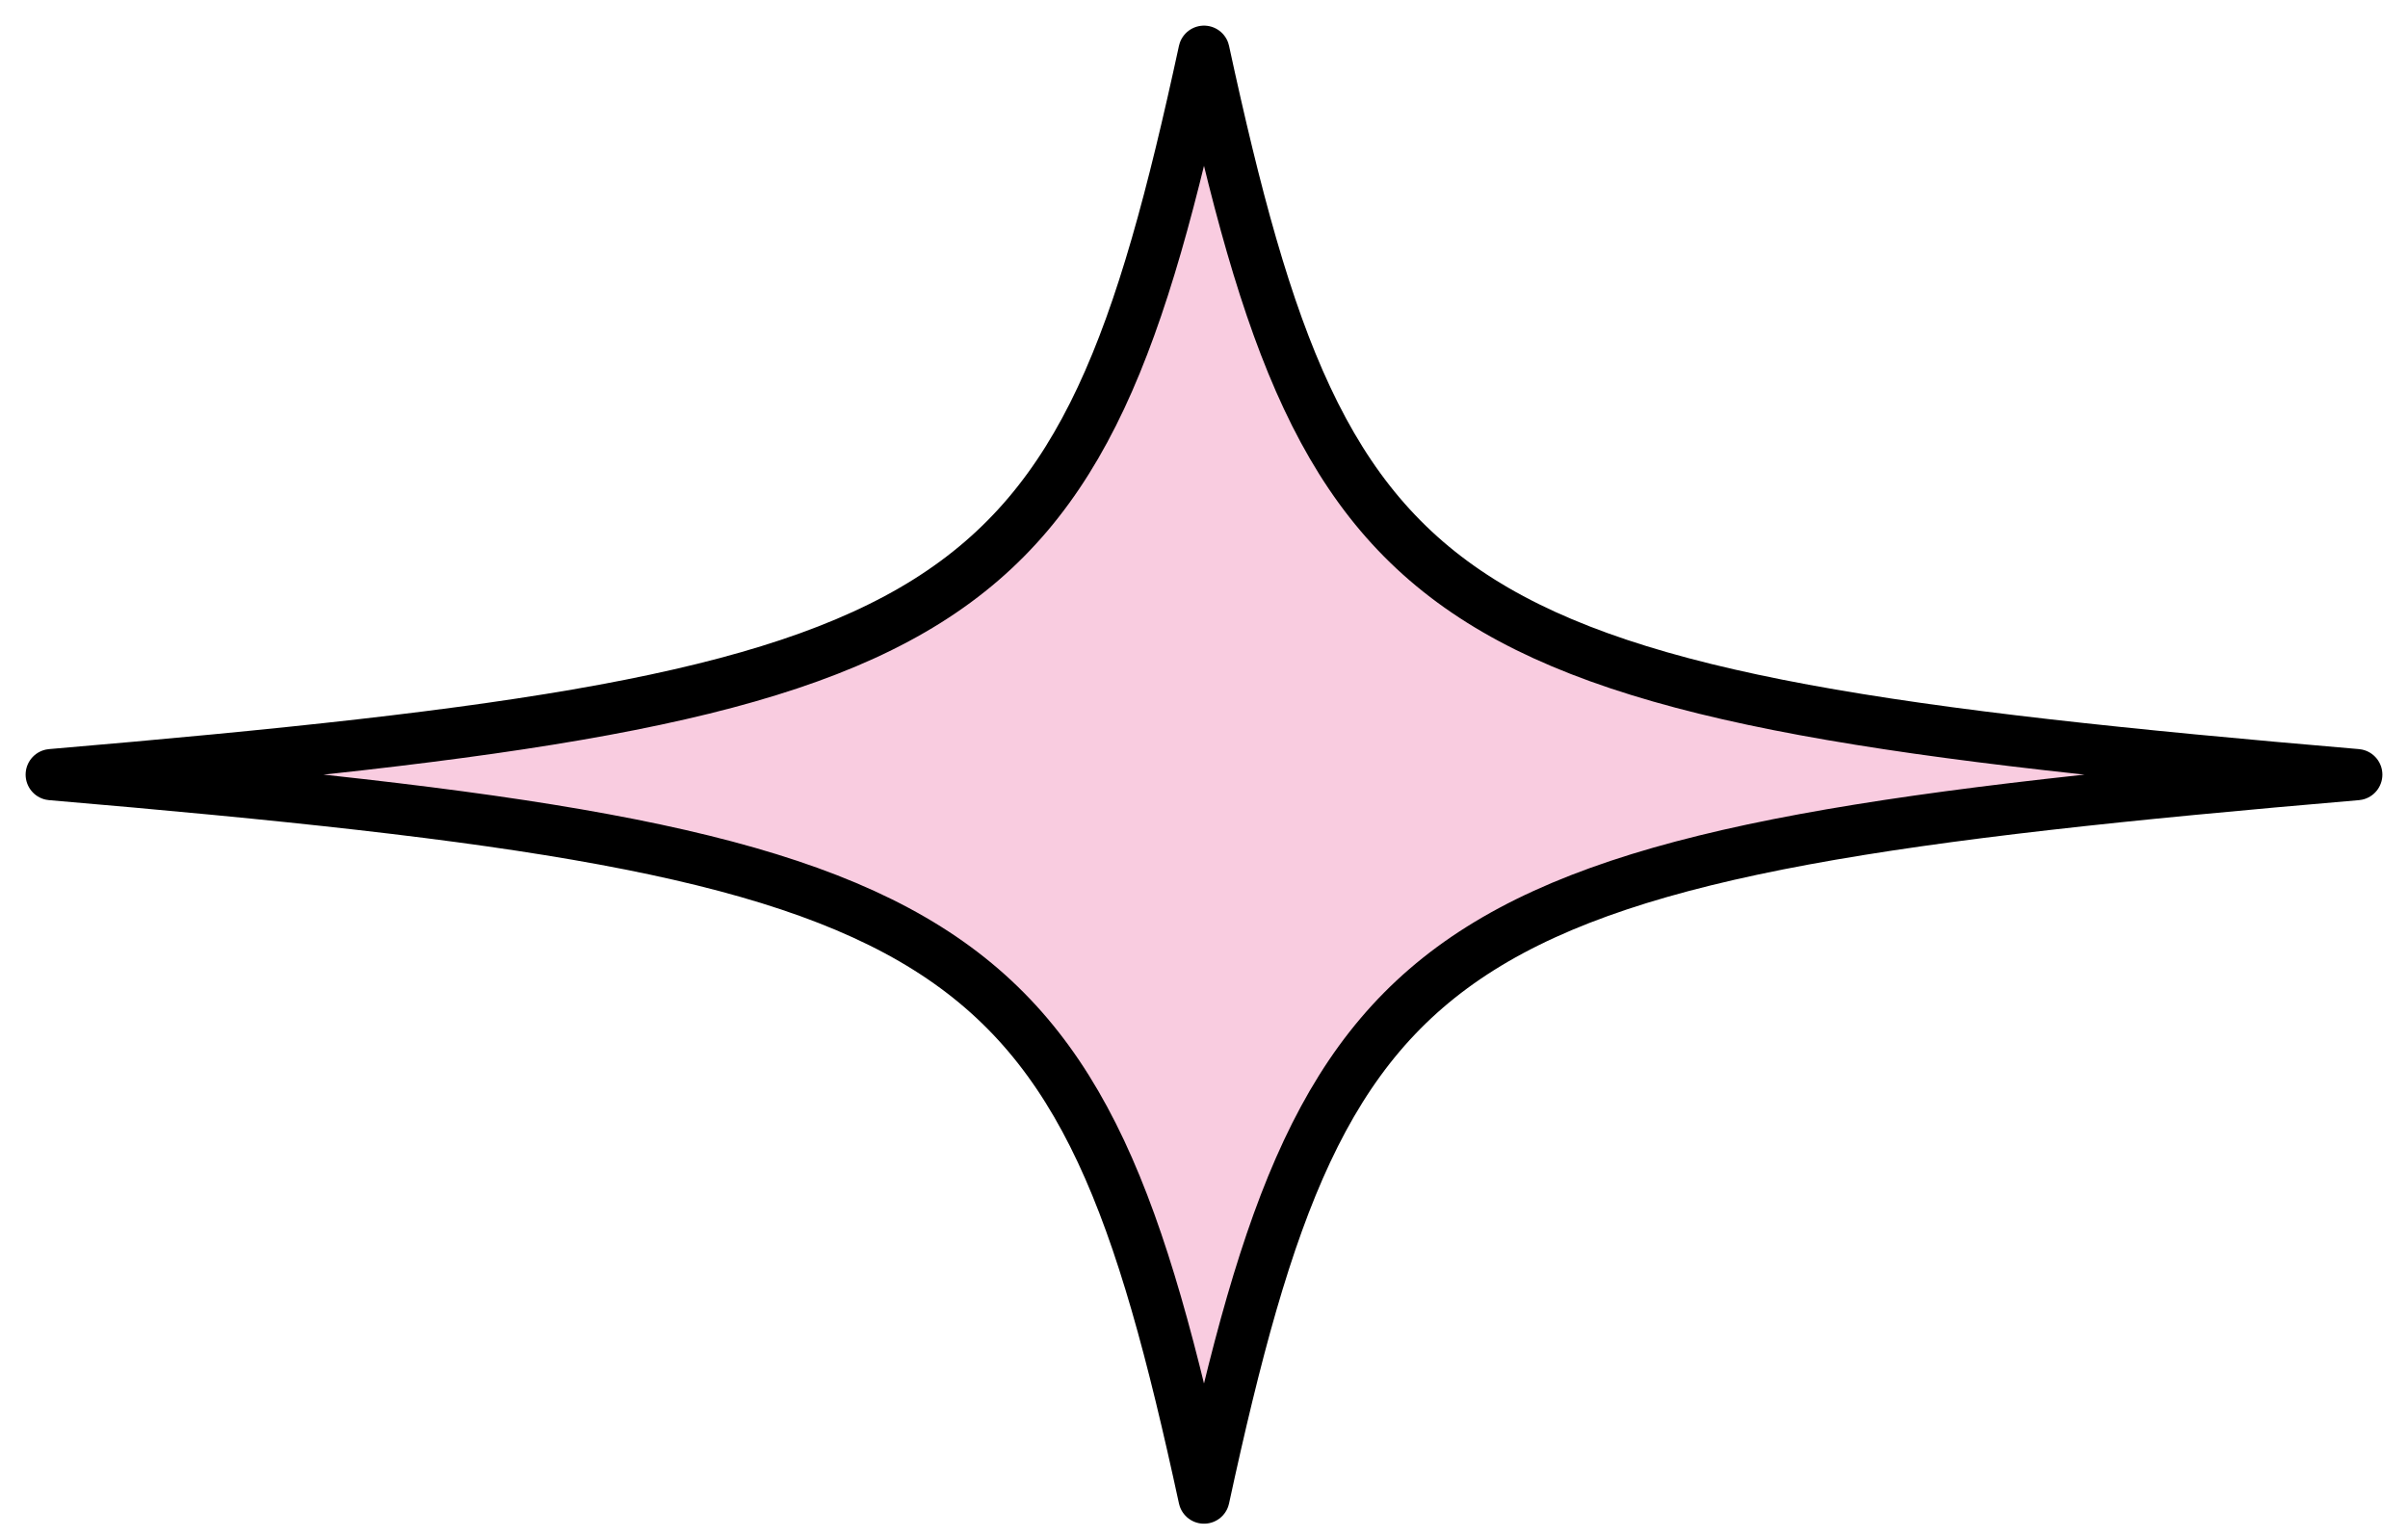
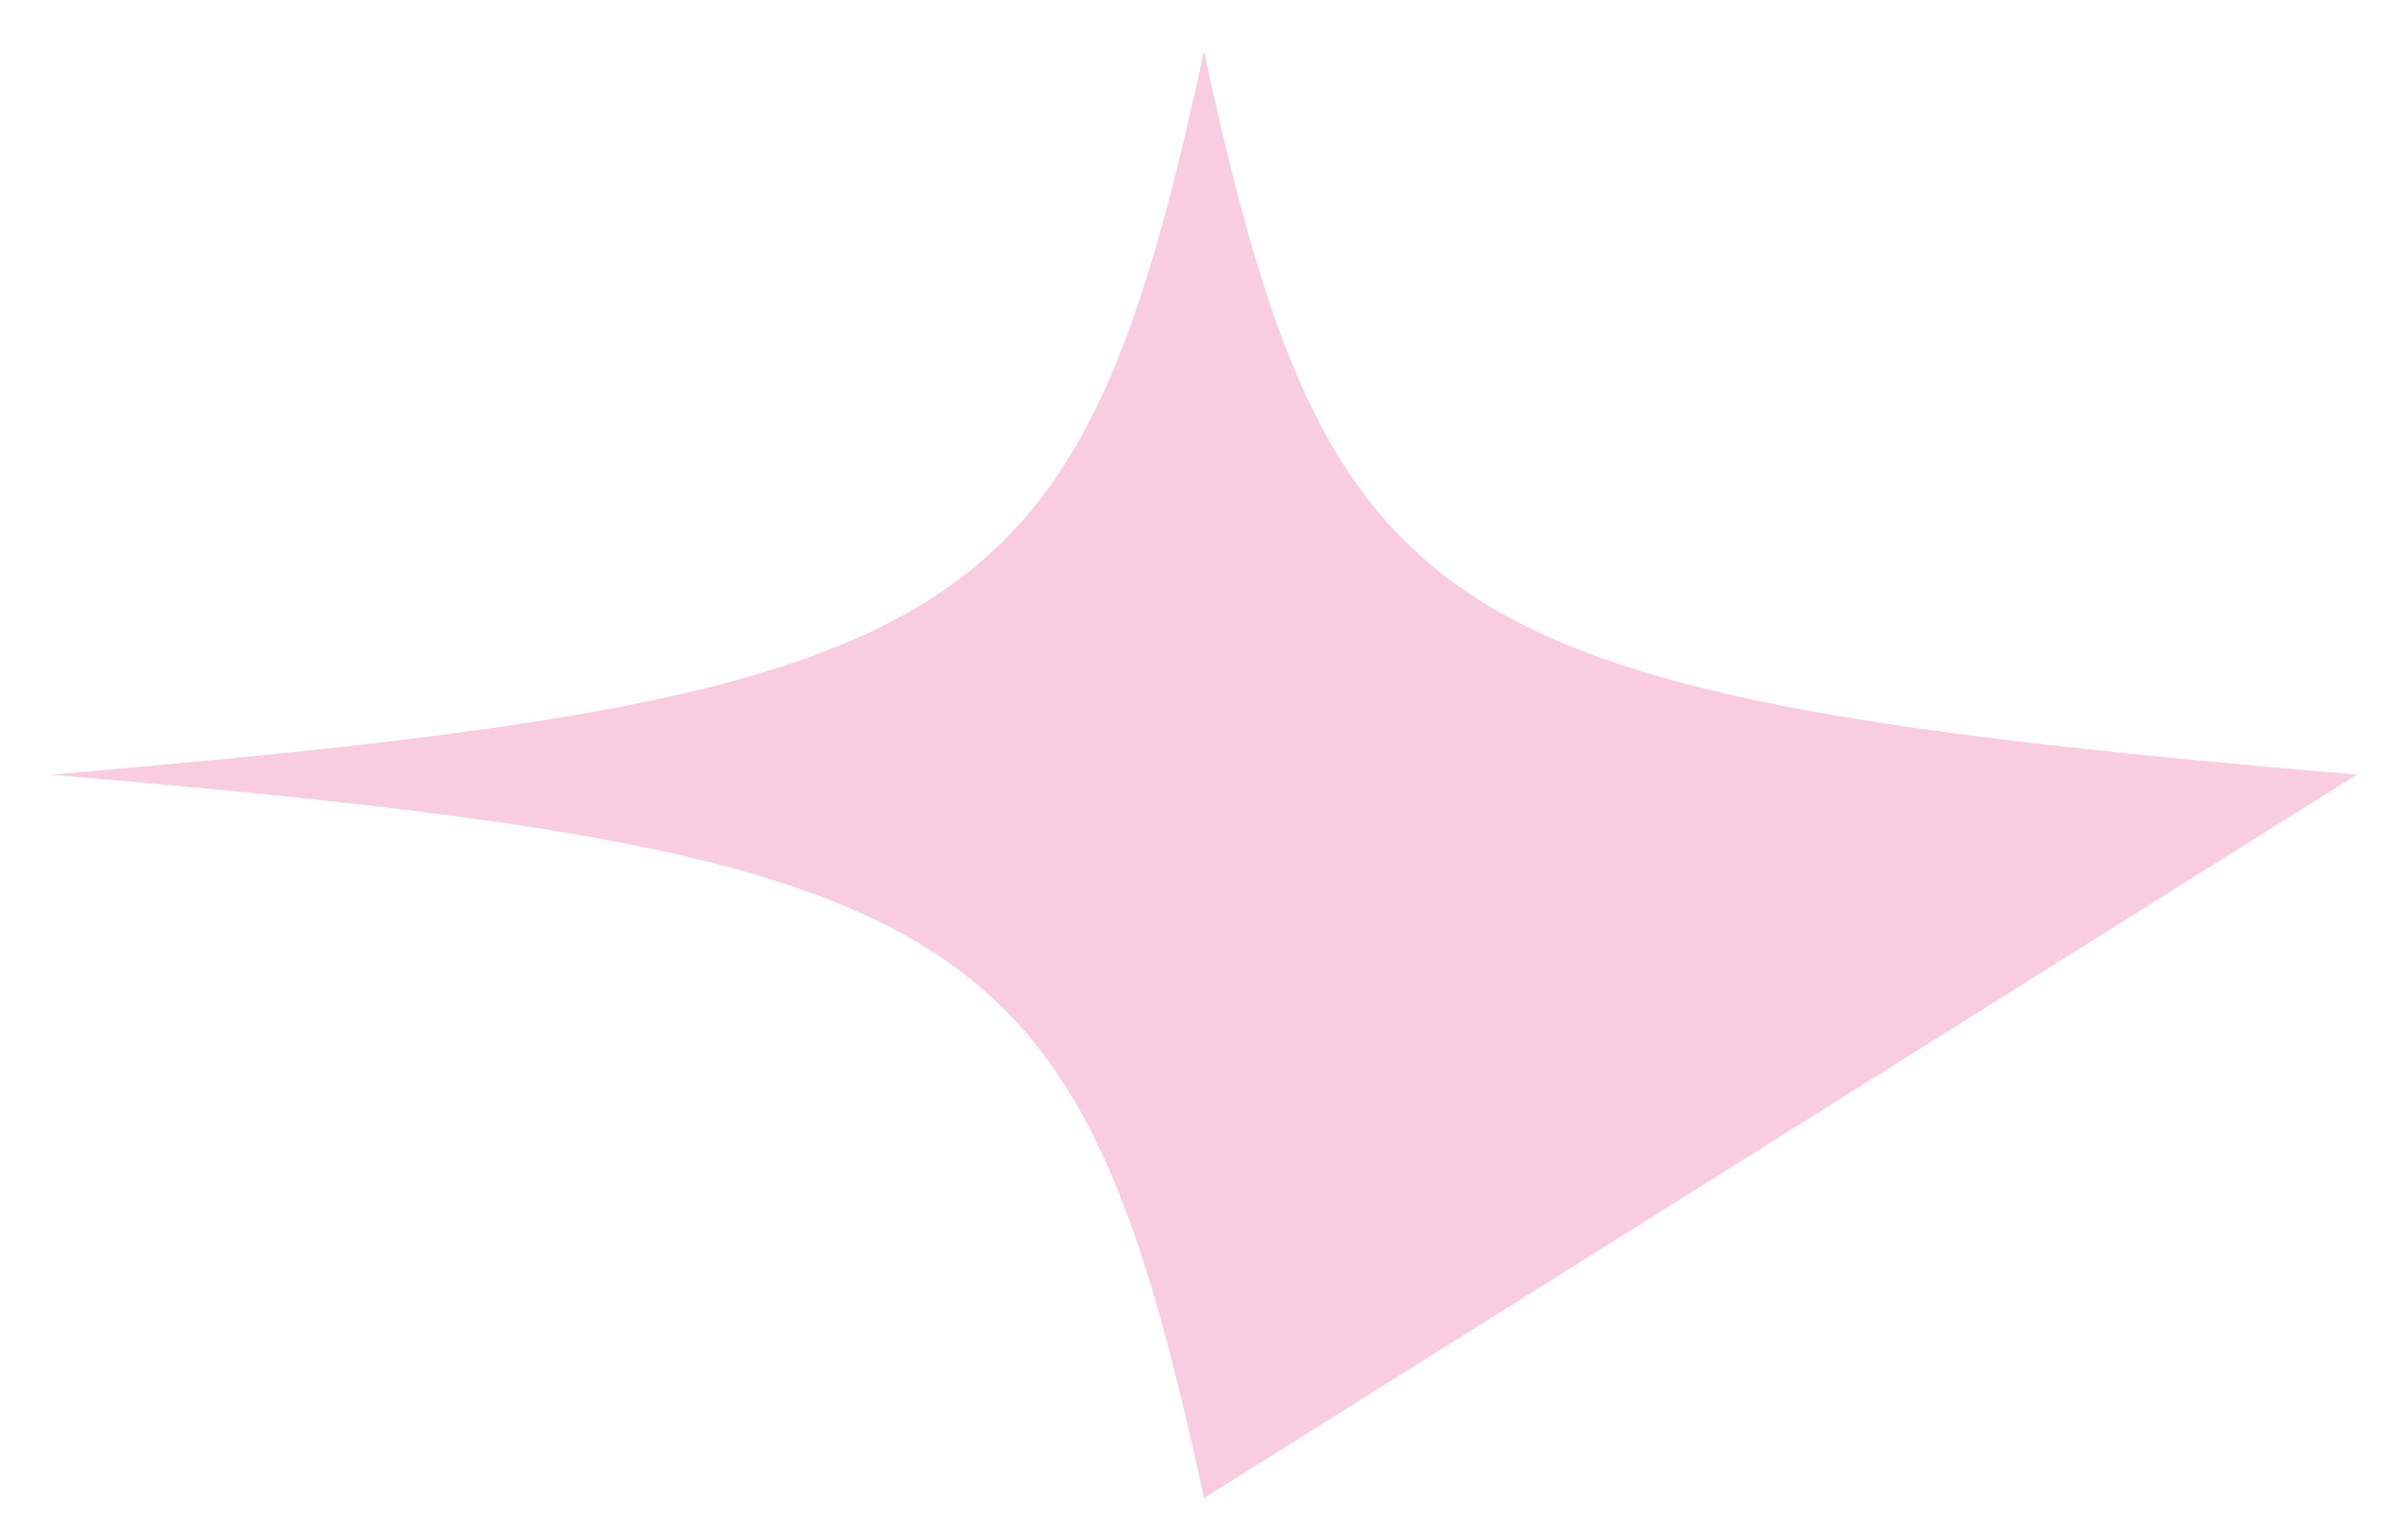
<svg xmlns="http://www.w3.org/2000/svg" width="47" height="30" viewBox="0 0 47 30" fill="none">
-   <path d="M23.5 29.245C21.047 17.915 19.052 16.663 1 15.122C19.052 13.582 21.047 12.33 23.5 1C25.953 12.33 27.948 13.582 46 15.122C27.943 16.663 25.953 17.915 23.5 29.245Z" fill="#F9CCE0" />
-   <path d="M23.5 29.245C21.047 17.915 19.052 16.663 1 15.122C19.052 13.582 21.047 12.33 23.5 1C25.953 12.33 27.948 13.582 46 15.122C27.943 16.663 25.953 17.915 23.5 29.245Z" stroke="black" stroke-linejoin="round" />
+   <path d="M23.5 29.245C21.047 17.915 19.052 16.663 1 15.122C19.052 13.582 21.047 12.33 23.5 1C25.953 12.33 27.948 13.582 46 15.122Z" fill="#F9CCE0" />
</svg>